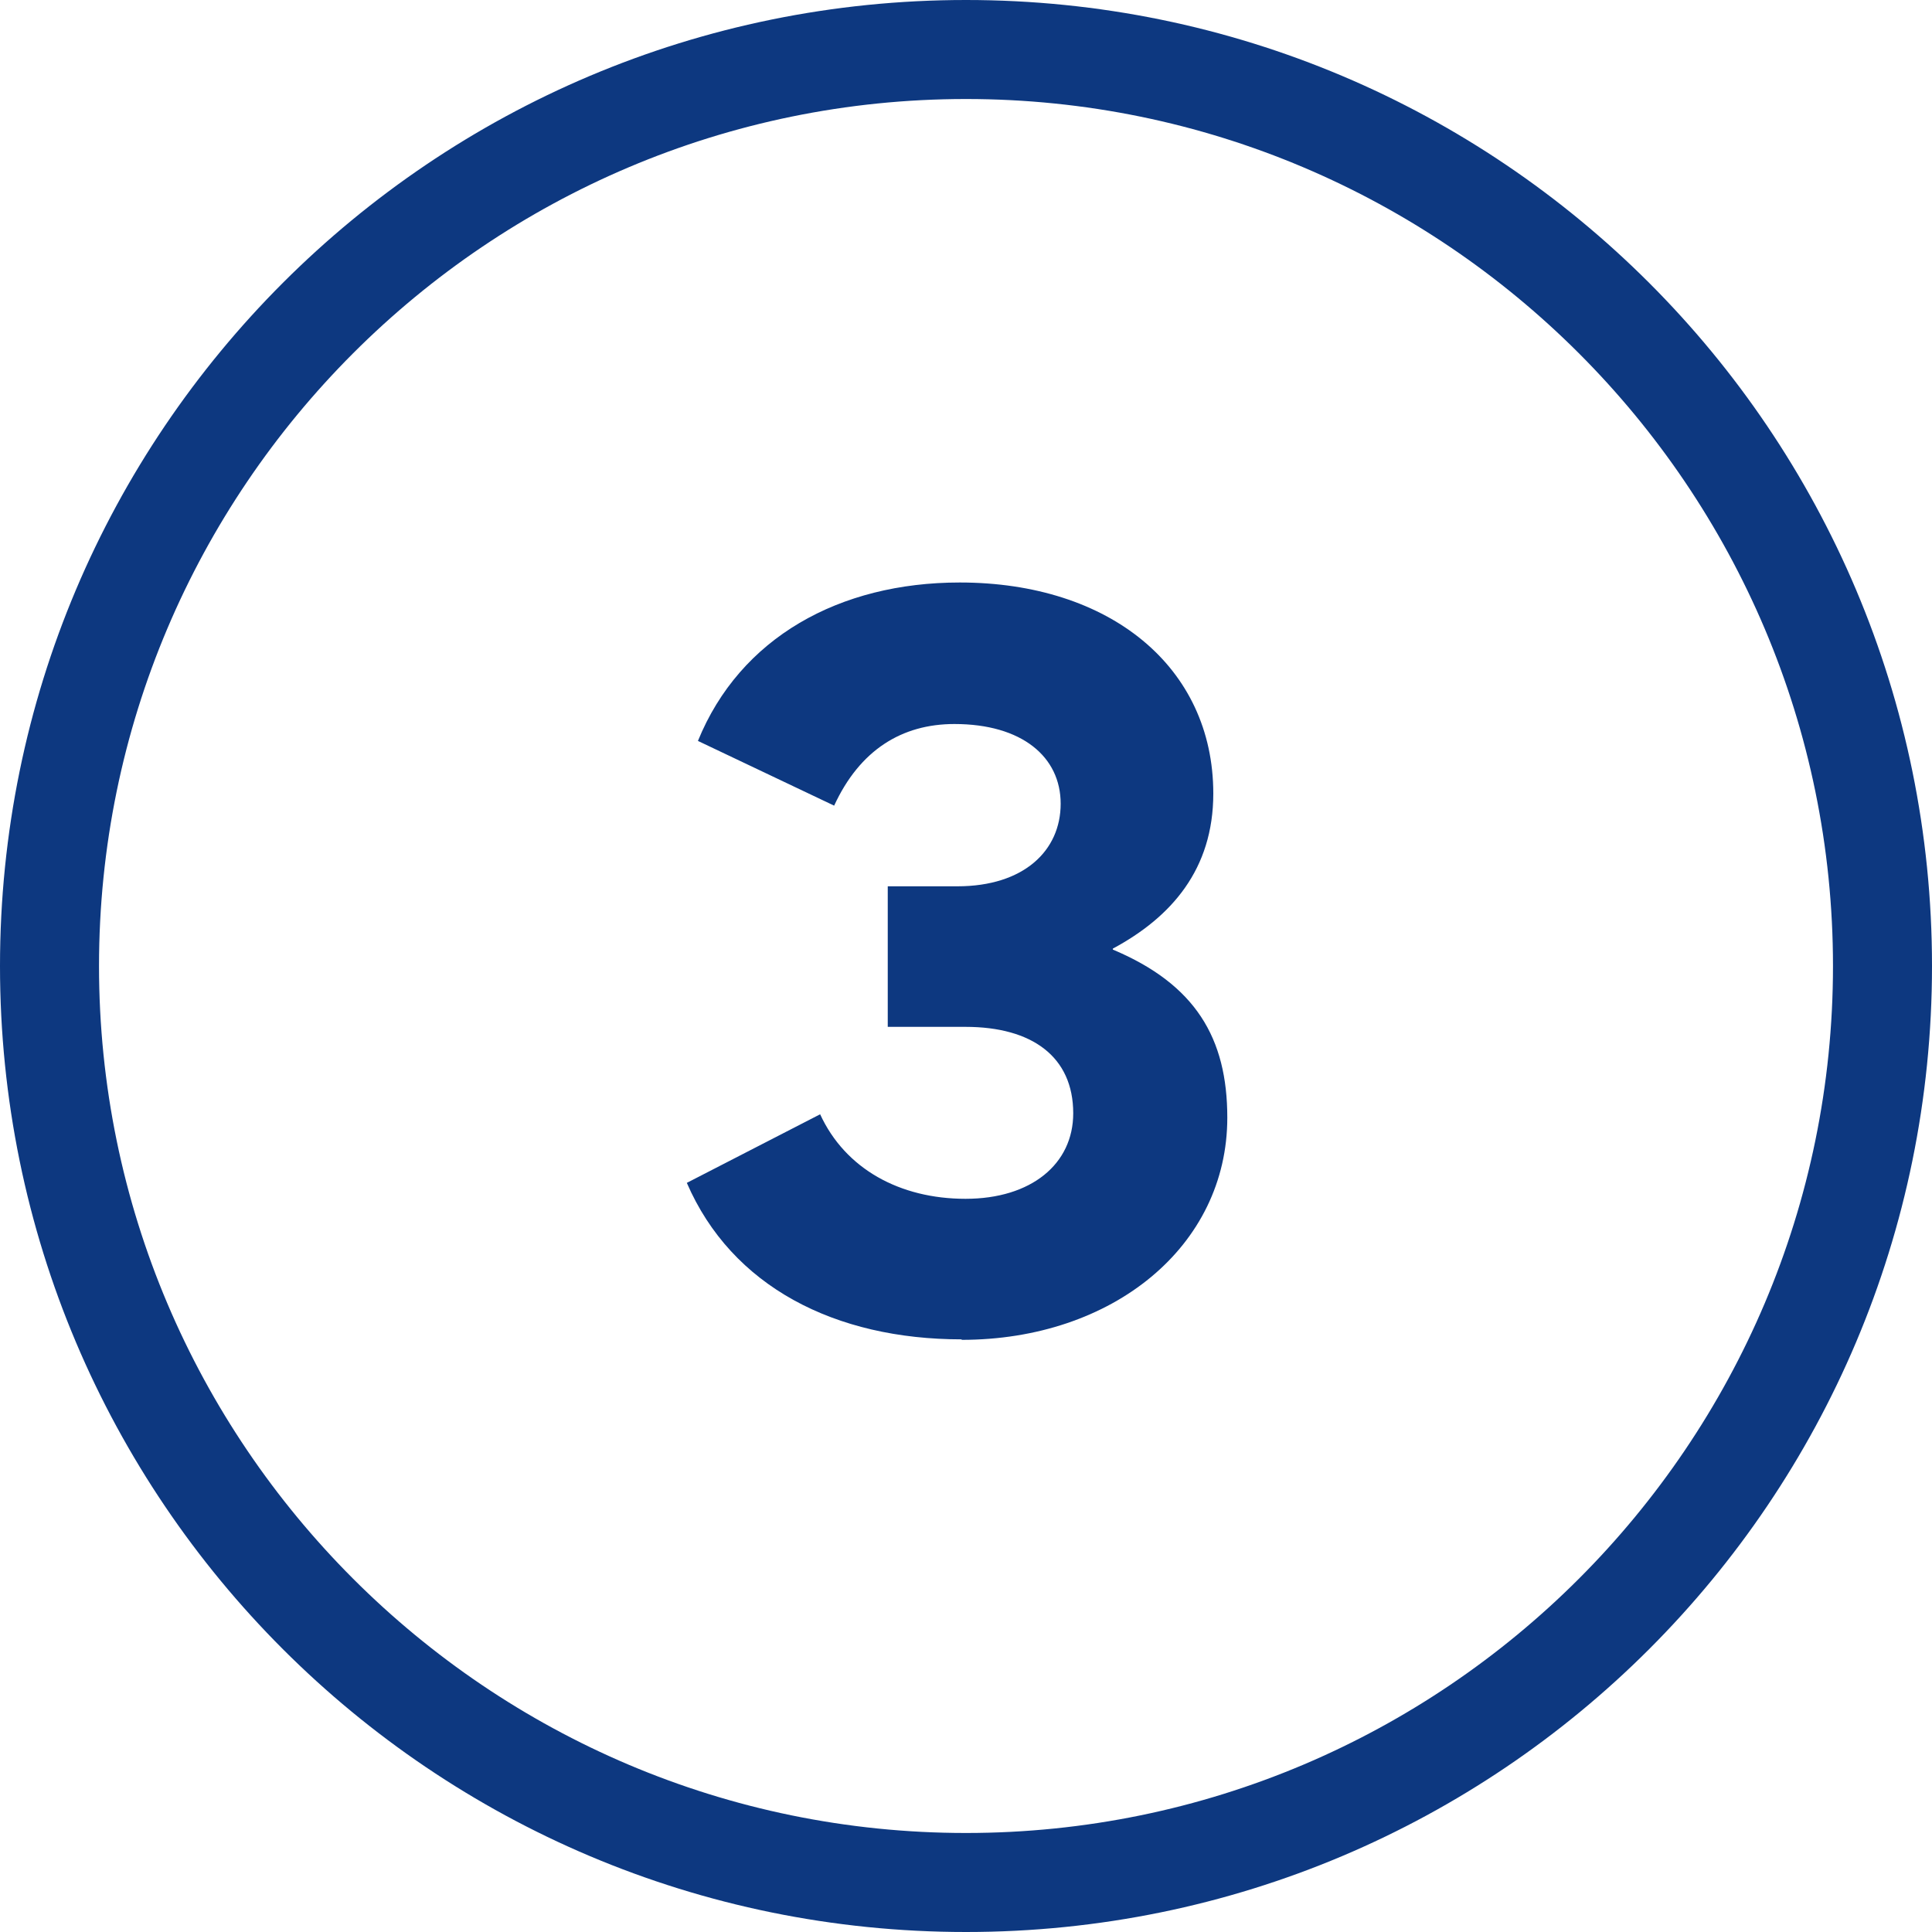
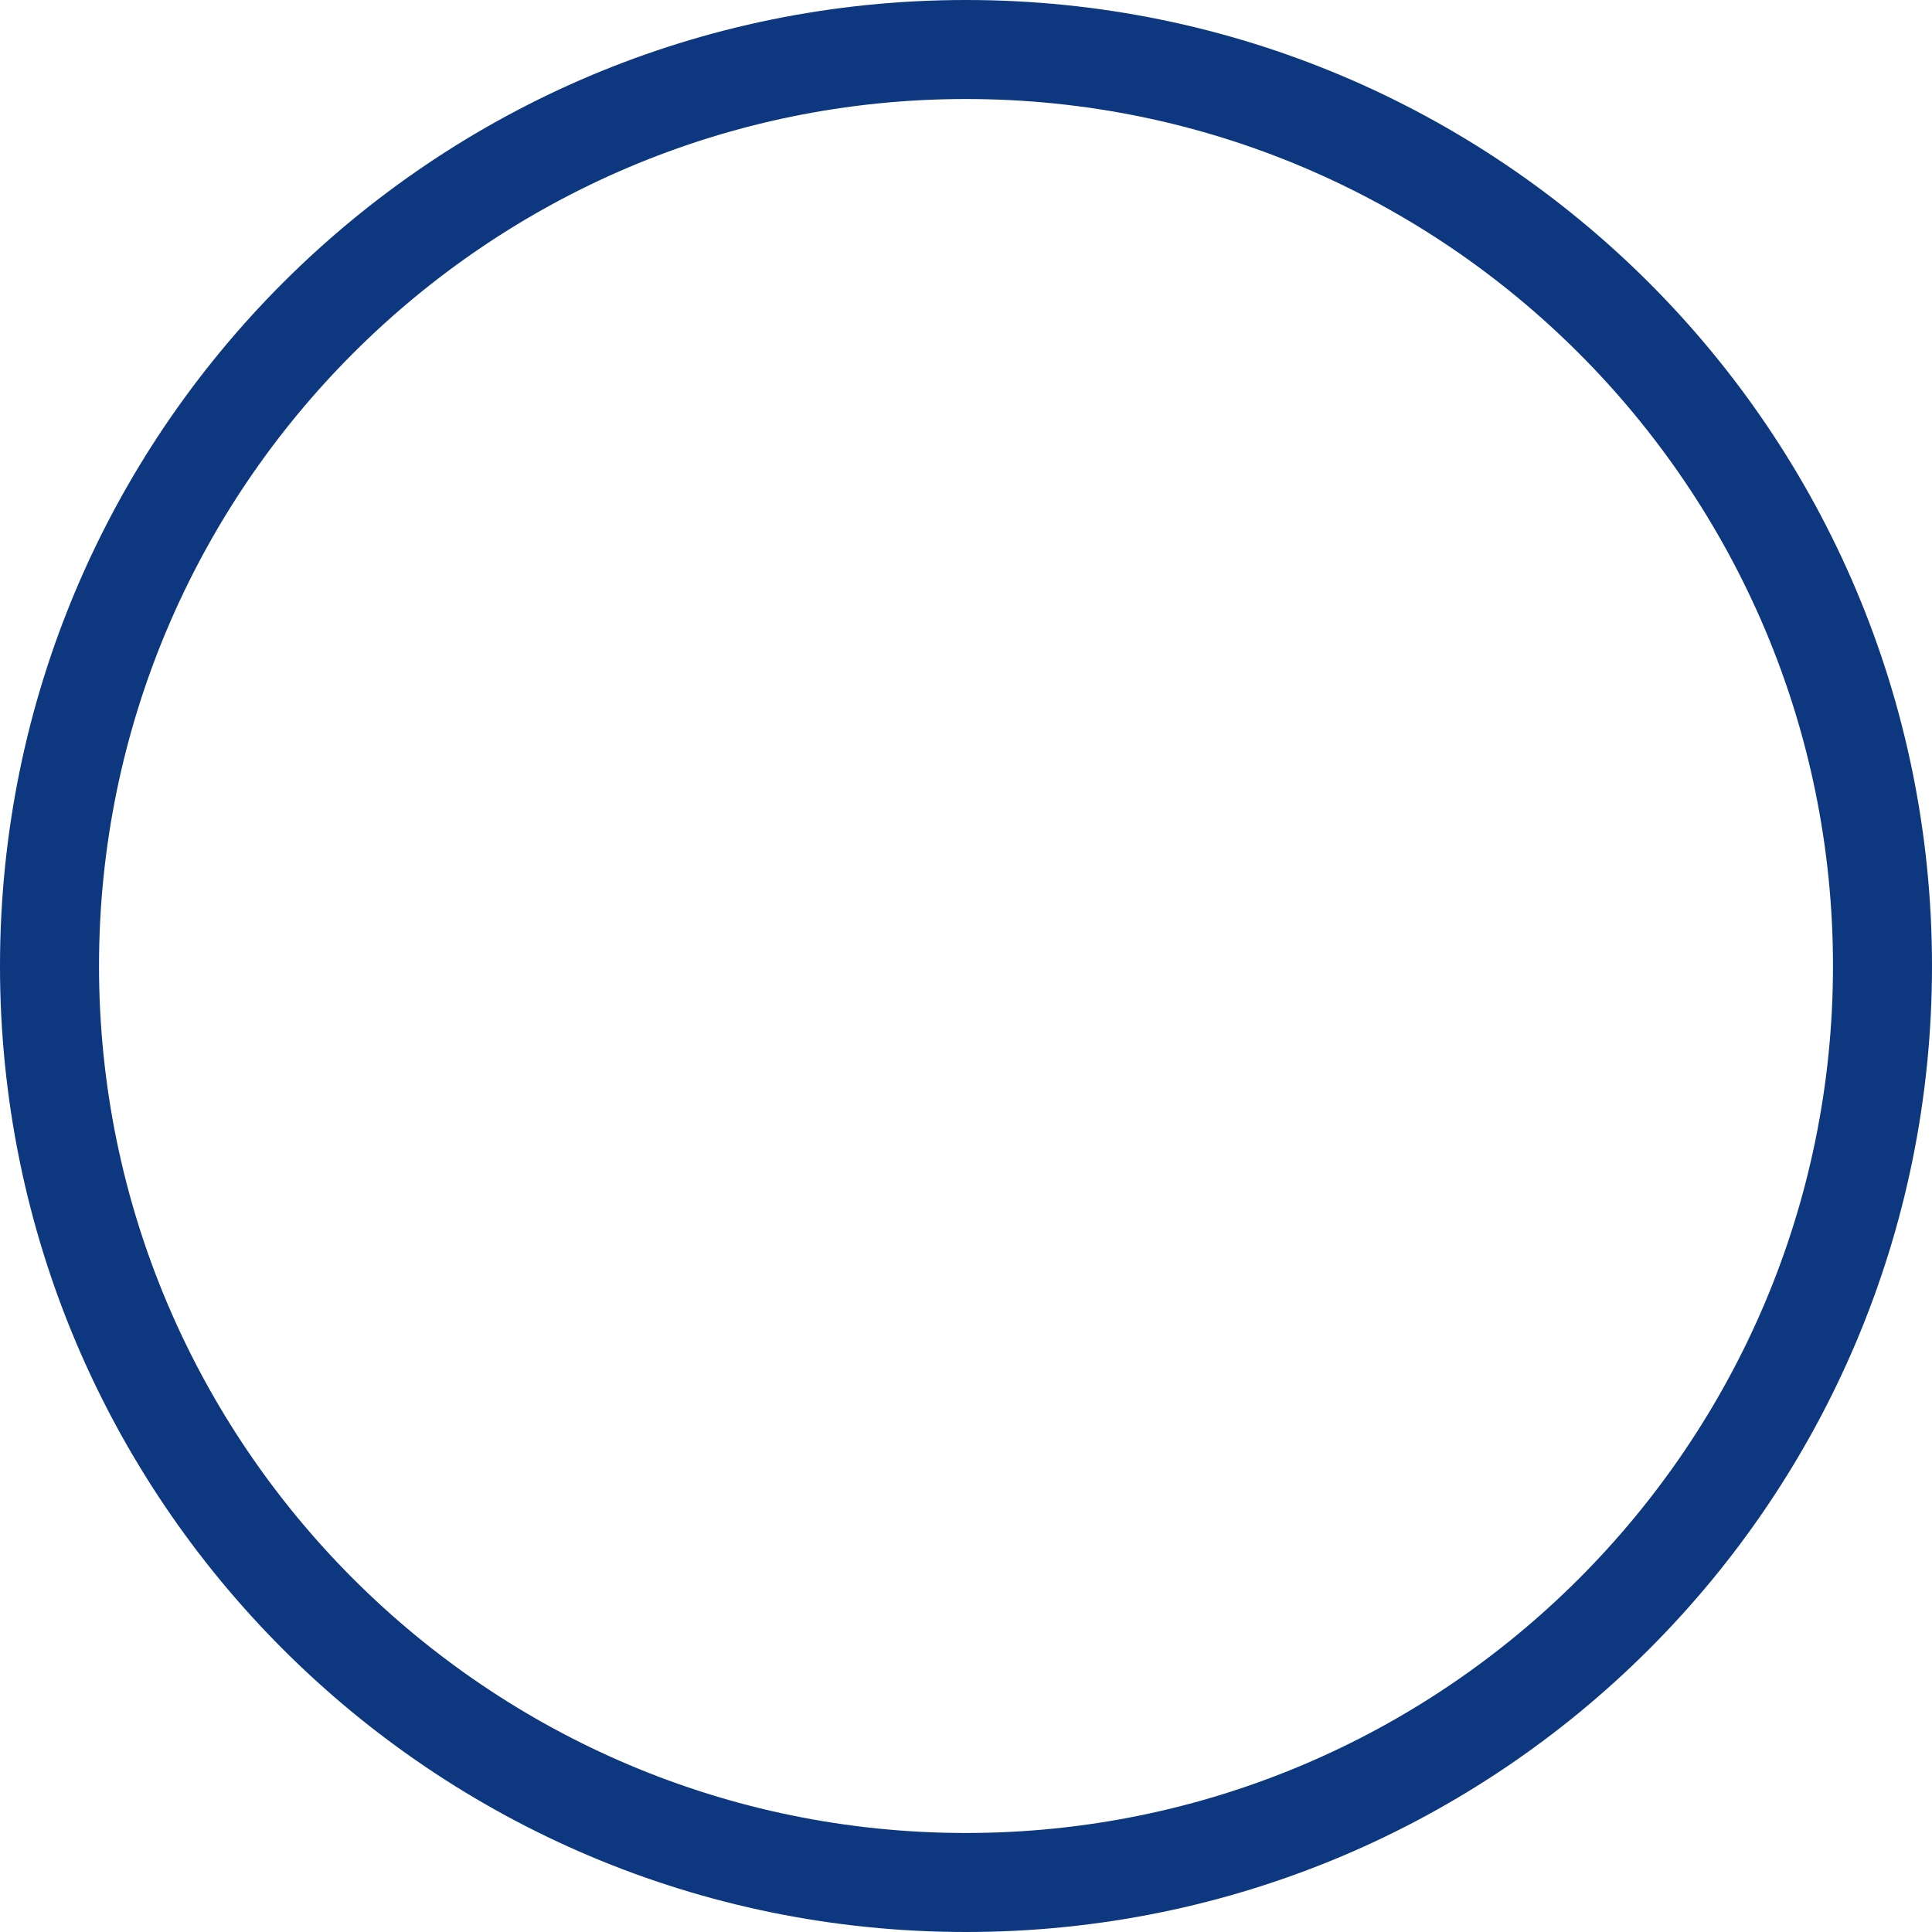
<svg xmlns="http://www.w3.org/2000/svg" id="b" data-name="Layer 2" width="40" height="40" viewBox="0 0 40 40">
  <g id="c" data-name="Layer 1">
    <g>
      <path d="M20,2.05c9.9,0,17.95,8.05,17.95,17.95s-8.05,17.95-17.95,17.95S2.05,29.9,2.05,20,10.1,2.05,20,2.05M20,0C8.95,0,0,8.95,0,20s8.95,20,20,20,20-8.95,20-20S31.05,0,20,0h0Z" fill="#0d3880" />
-       <path d="M19.91,27.73c-2.62,0-4.76-1.09-5.69-3.24l2.76-1.42c.52,1.13,1.65,1.75,3.01,1.75s2.23-.72,2.23-1.77c0-1.17-.85-1.79-2.23-1.79h-1.61v-2.91h1.44c1.38,0,2.14-.74,2.14-1.71s-.8-1.65-2.2-1.65c-1.09,0-1.96.54-2.49,1.69l-2.82-1.34c.87-2.14,2.93-3.28,5.42-3.28,3.11,0,5.25,1.75,5.25,4.37,0,1.57-.87,2.56-2.08,3.21v.02c1.71.72,2.37,1.83,2.37,3.48,0,2.66-2.37,4.6-5.5,4.6Z" fill="#0d3880" />
    </g>
  </g>
</svg>